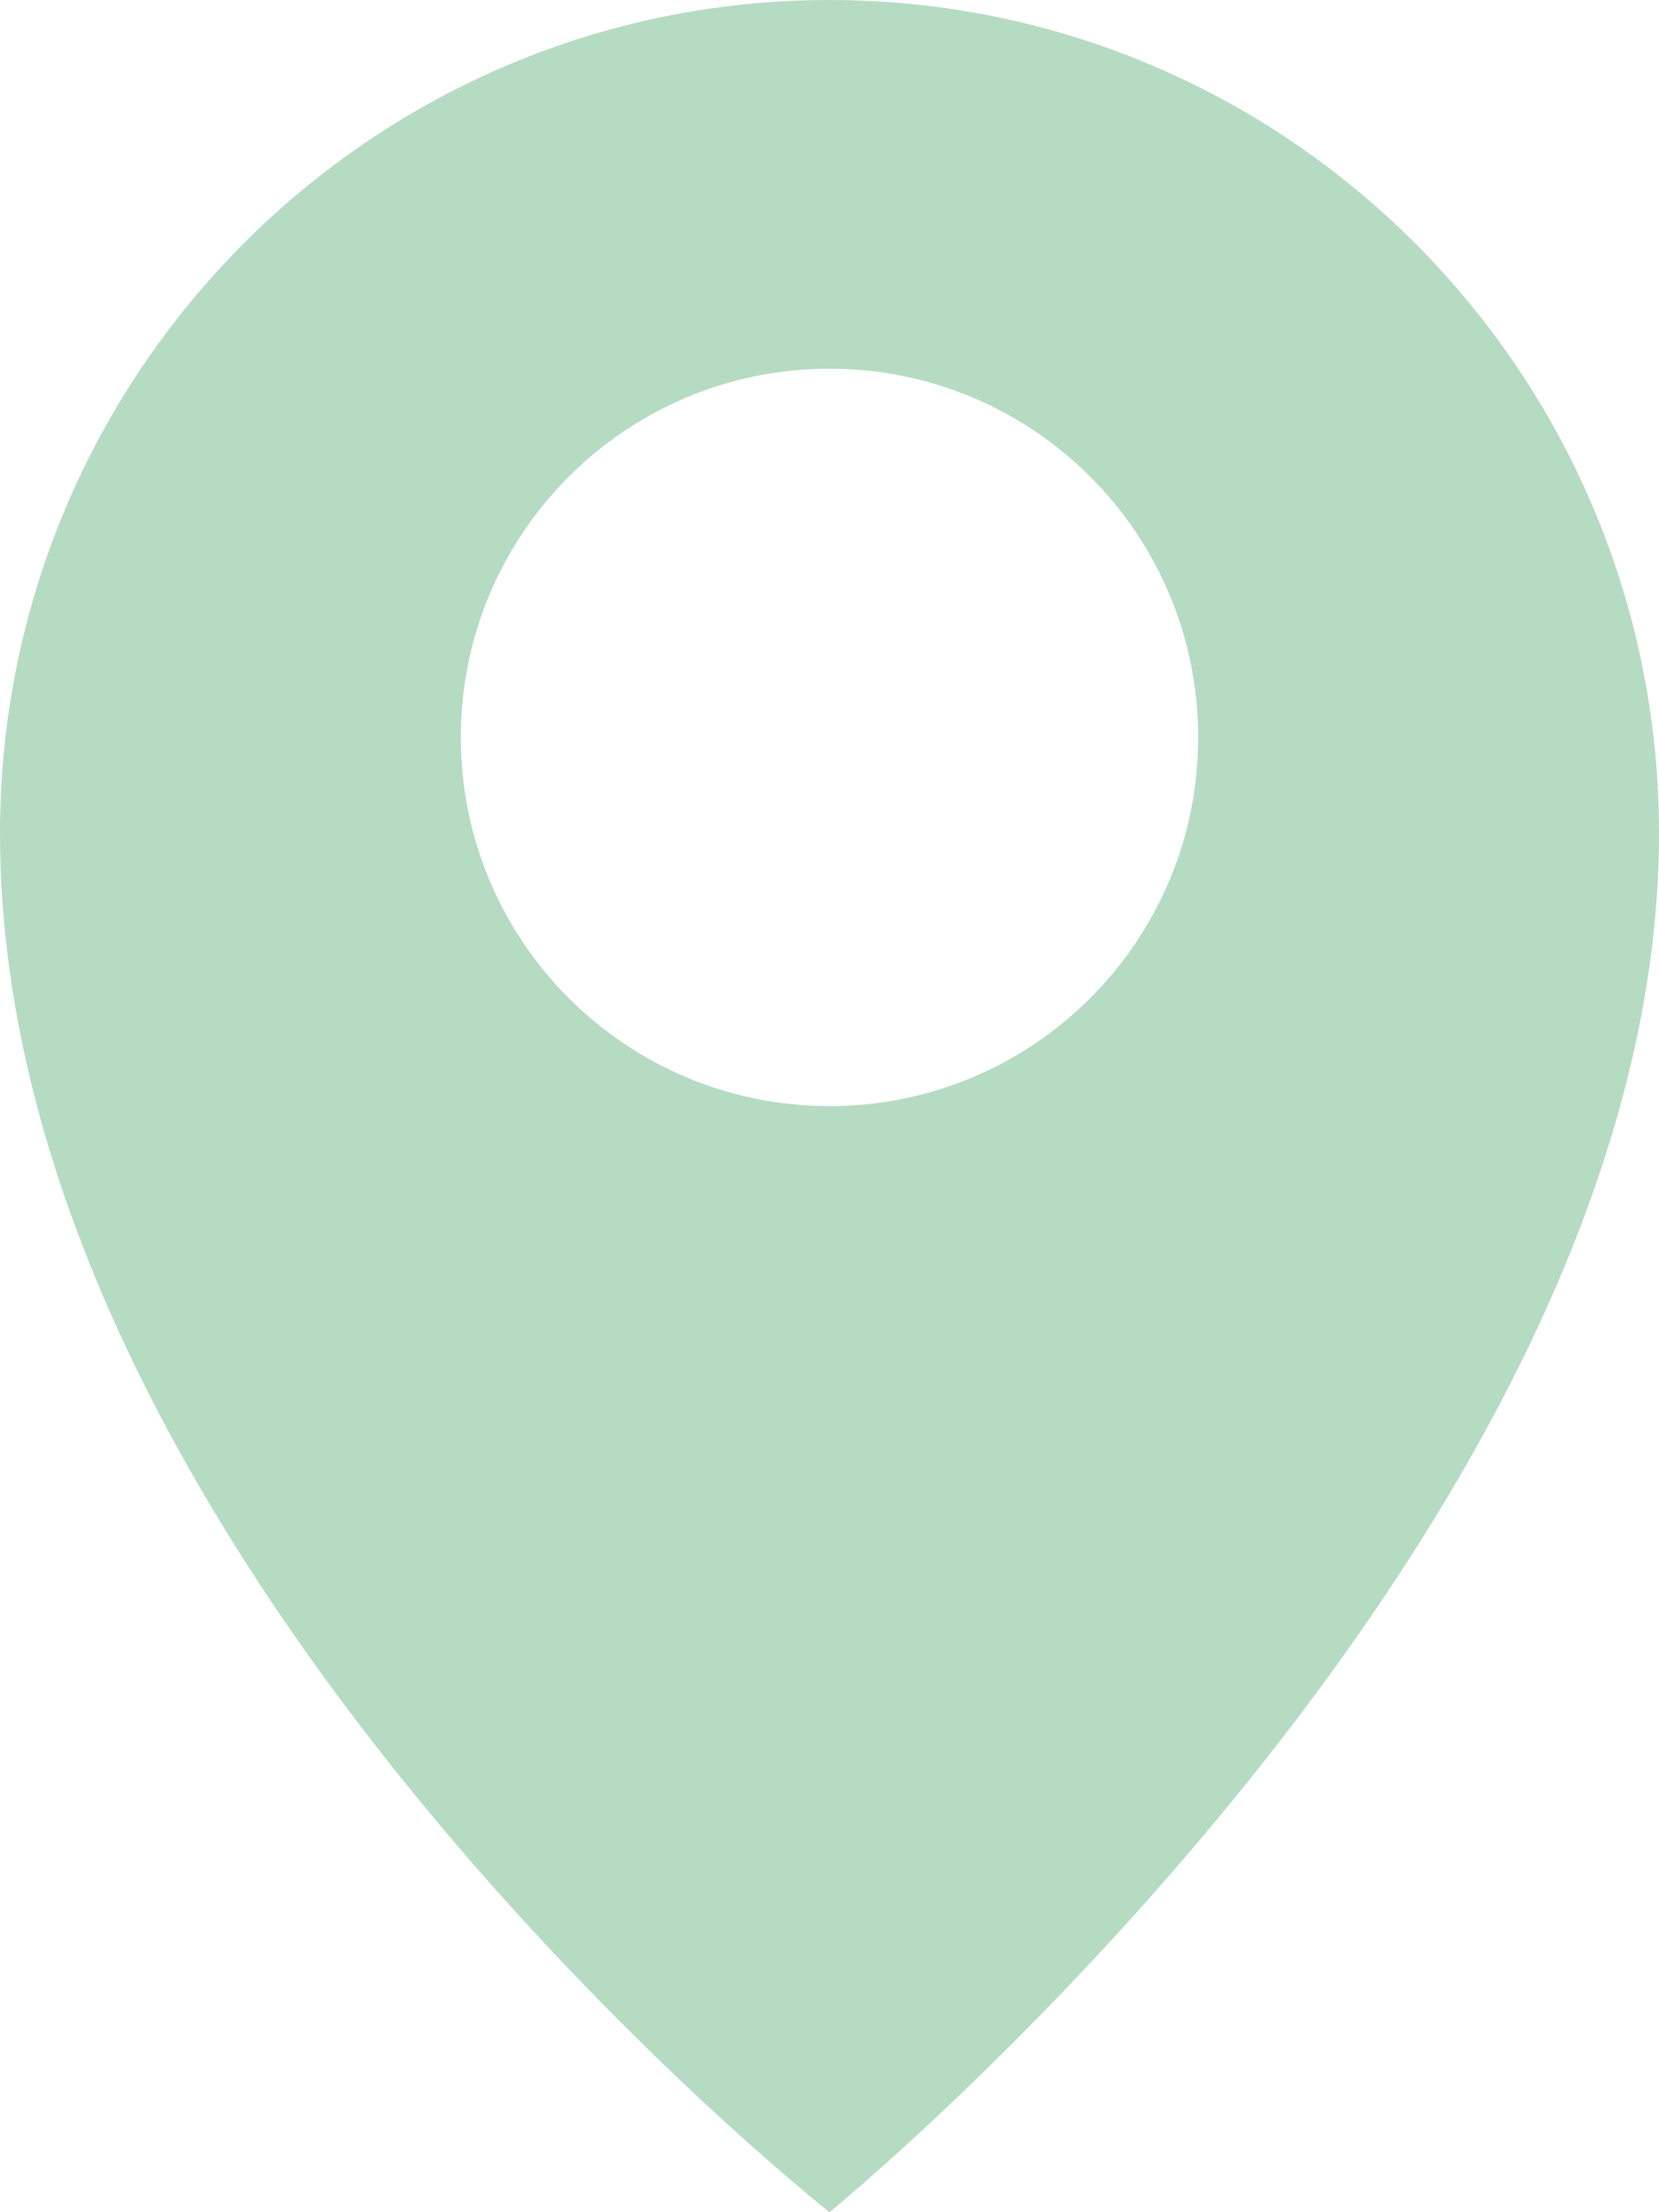
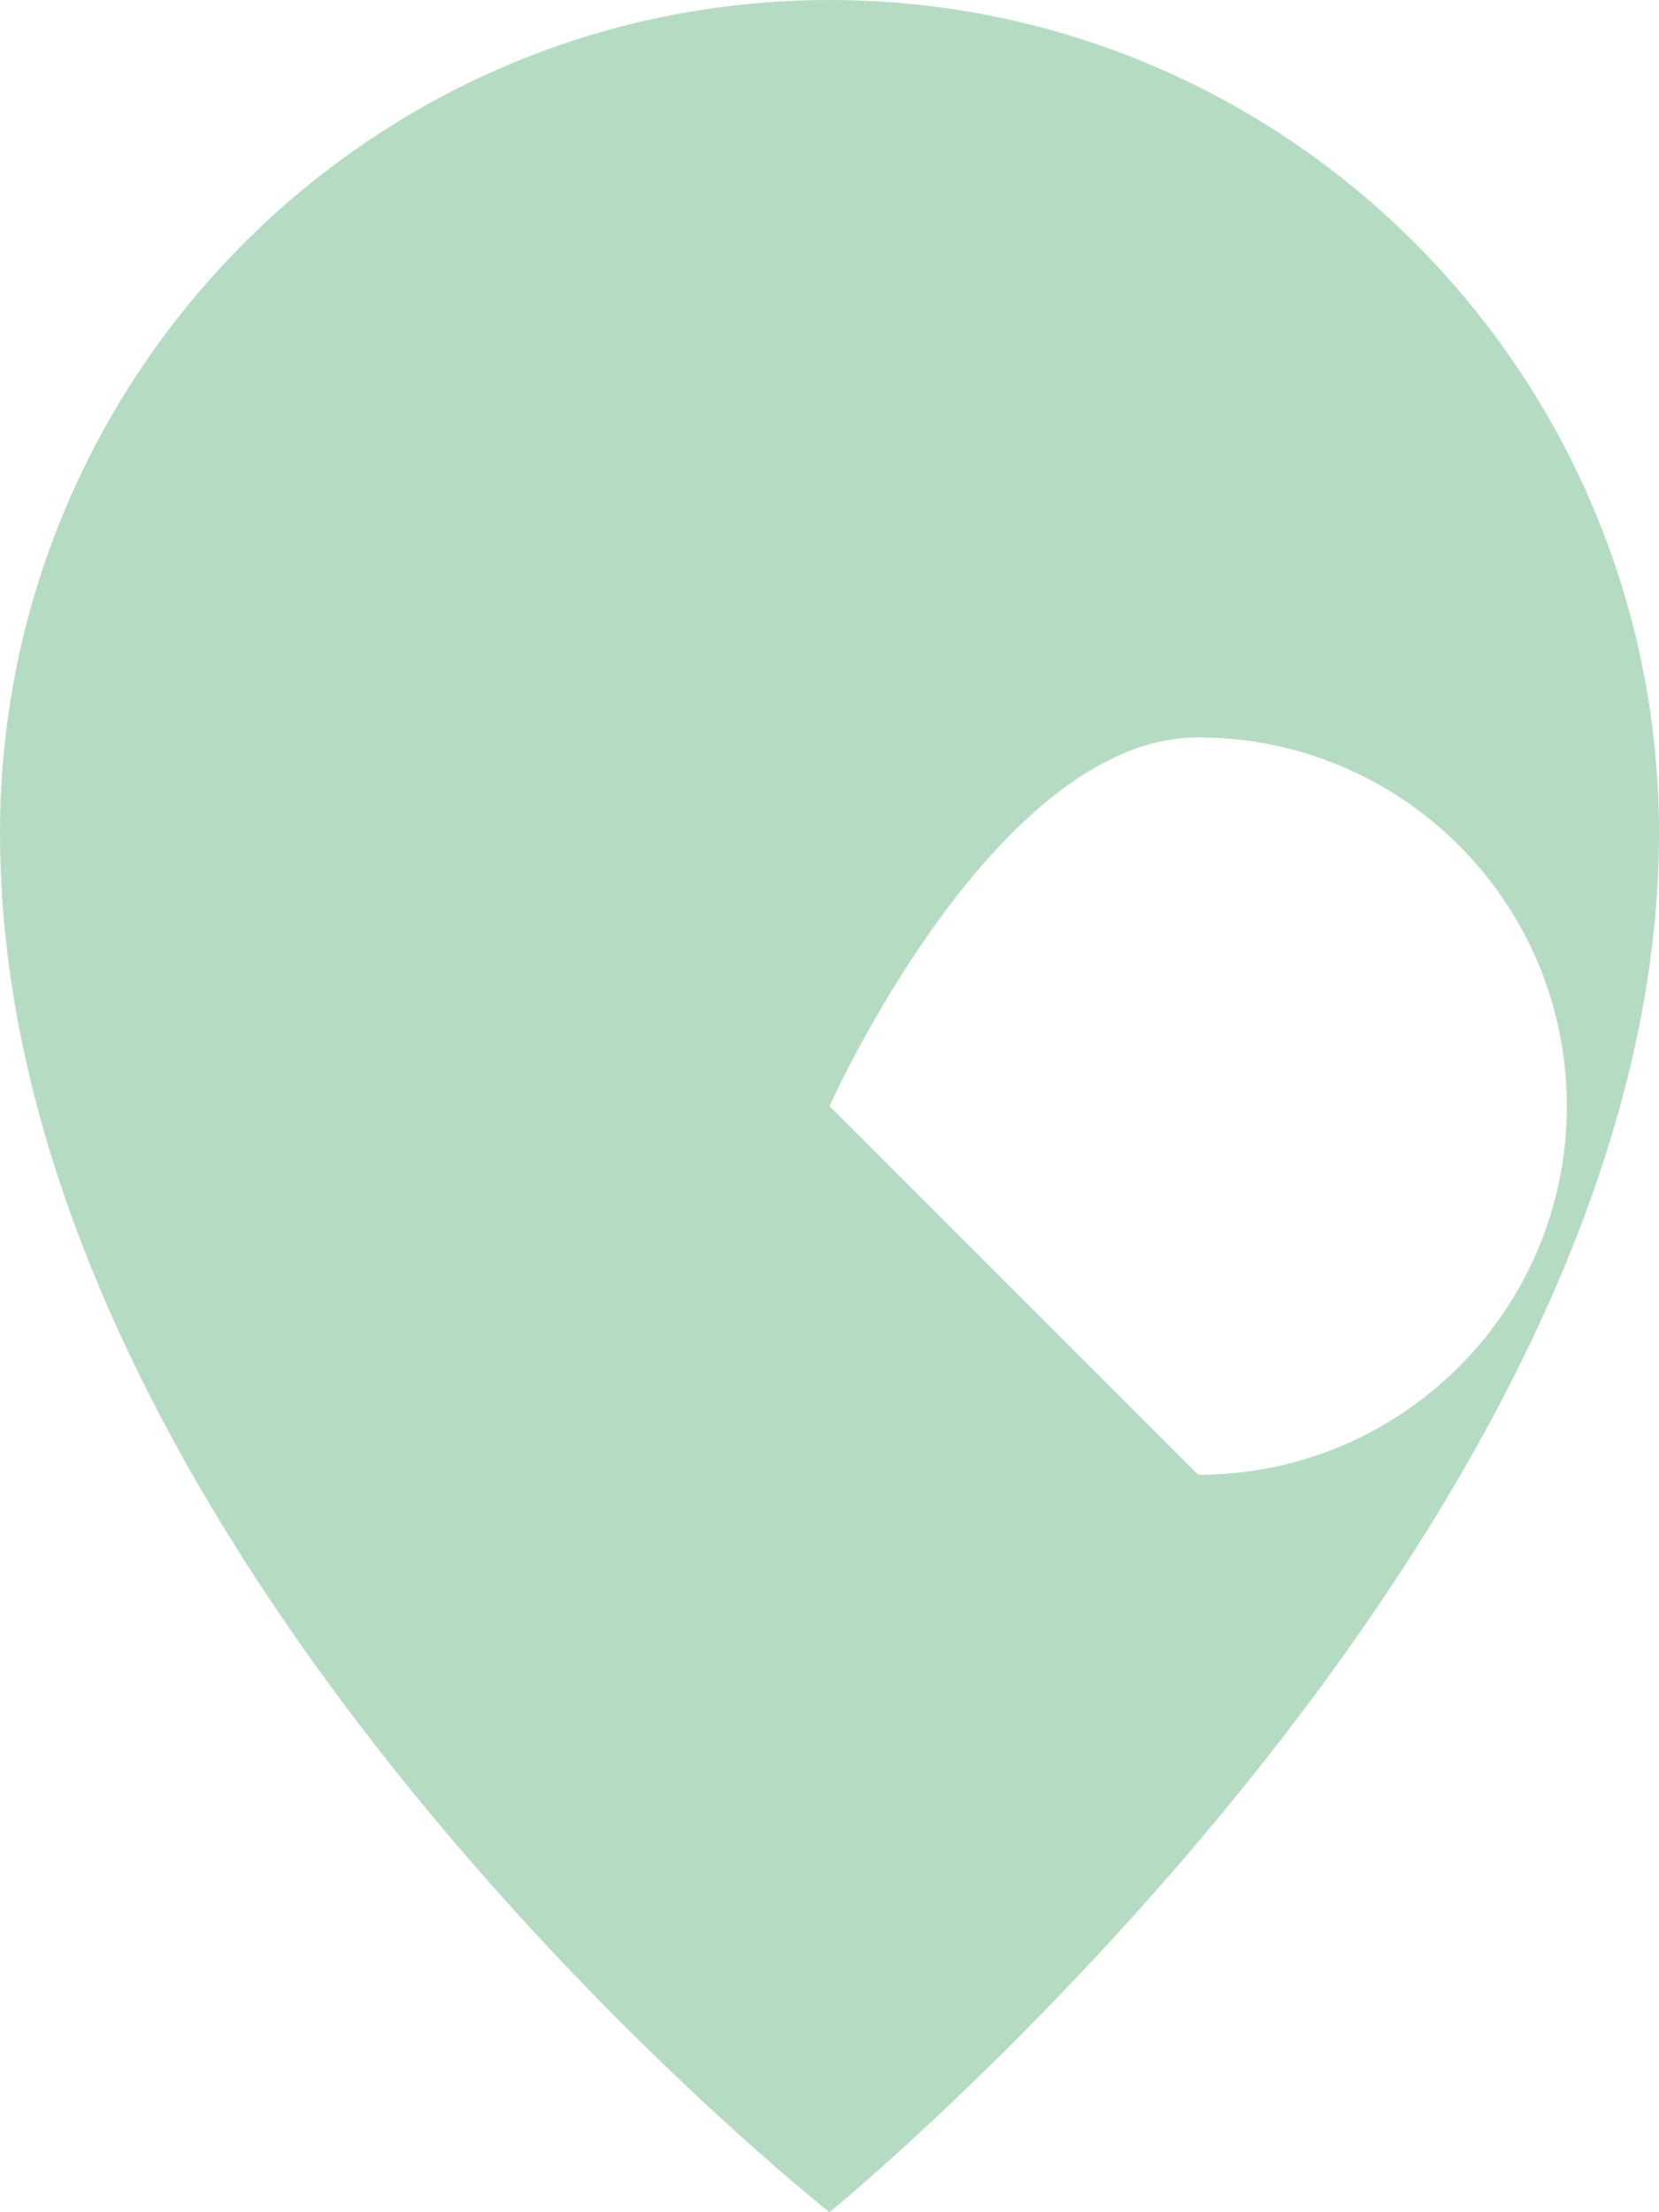
<svg xmlns="http://www.w3.org/2000/svg" id="uuid-e42f37ce-c1b1-493b-960a-1d80f9c397d8" data-name="Ebene 2" viewBox="0 0 18 24">
  <g id="uuid-967715e6-6a7d-4aab-a0dd-db9830081225" data-name="BACKGROUND">
-     <path d="M9,0C4.03,0,0,4.05,0,9.04c0,7.87,9,14.96,9,14.96,0,0,9-7.34,9-14.96C18,4.05,13.97,0,9,0ZM9,12c-2.21,0-4-1.79-4-4s1.79-4,4-4,4,1.79,4,4-1.79,4-4,4Z" fill="#b6dbc3" />
+     <path d="M9,0C4.03,0,0,4.05,0,9.04c0,7.87,9,14.96,9,14.96,0,0,9-7.34,9-14.96C18,4.05,13.97,0,9,0ZM9,12s1.79-4,4-4,4,1.79,4,4-1.79,4-4,4Z" fill="#b6dbc3" />
  </g>
</svg>